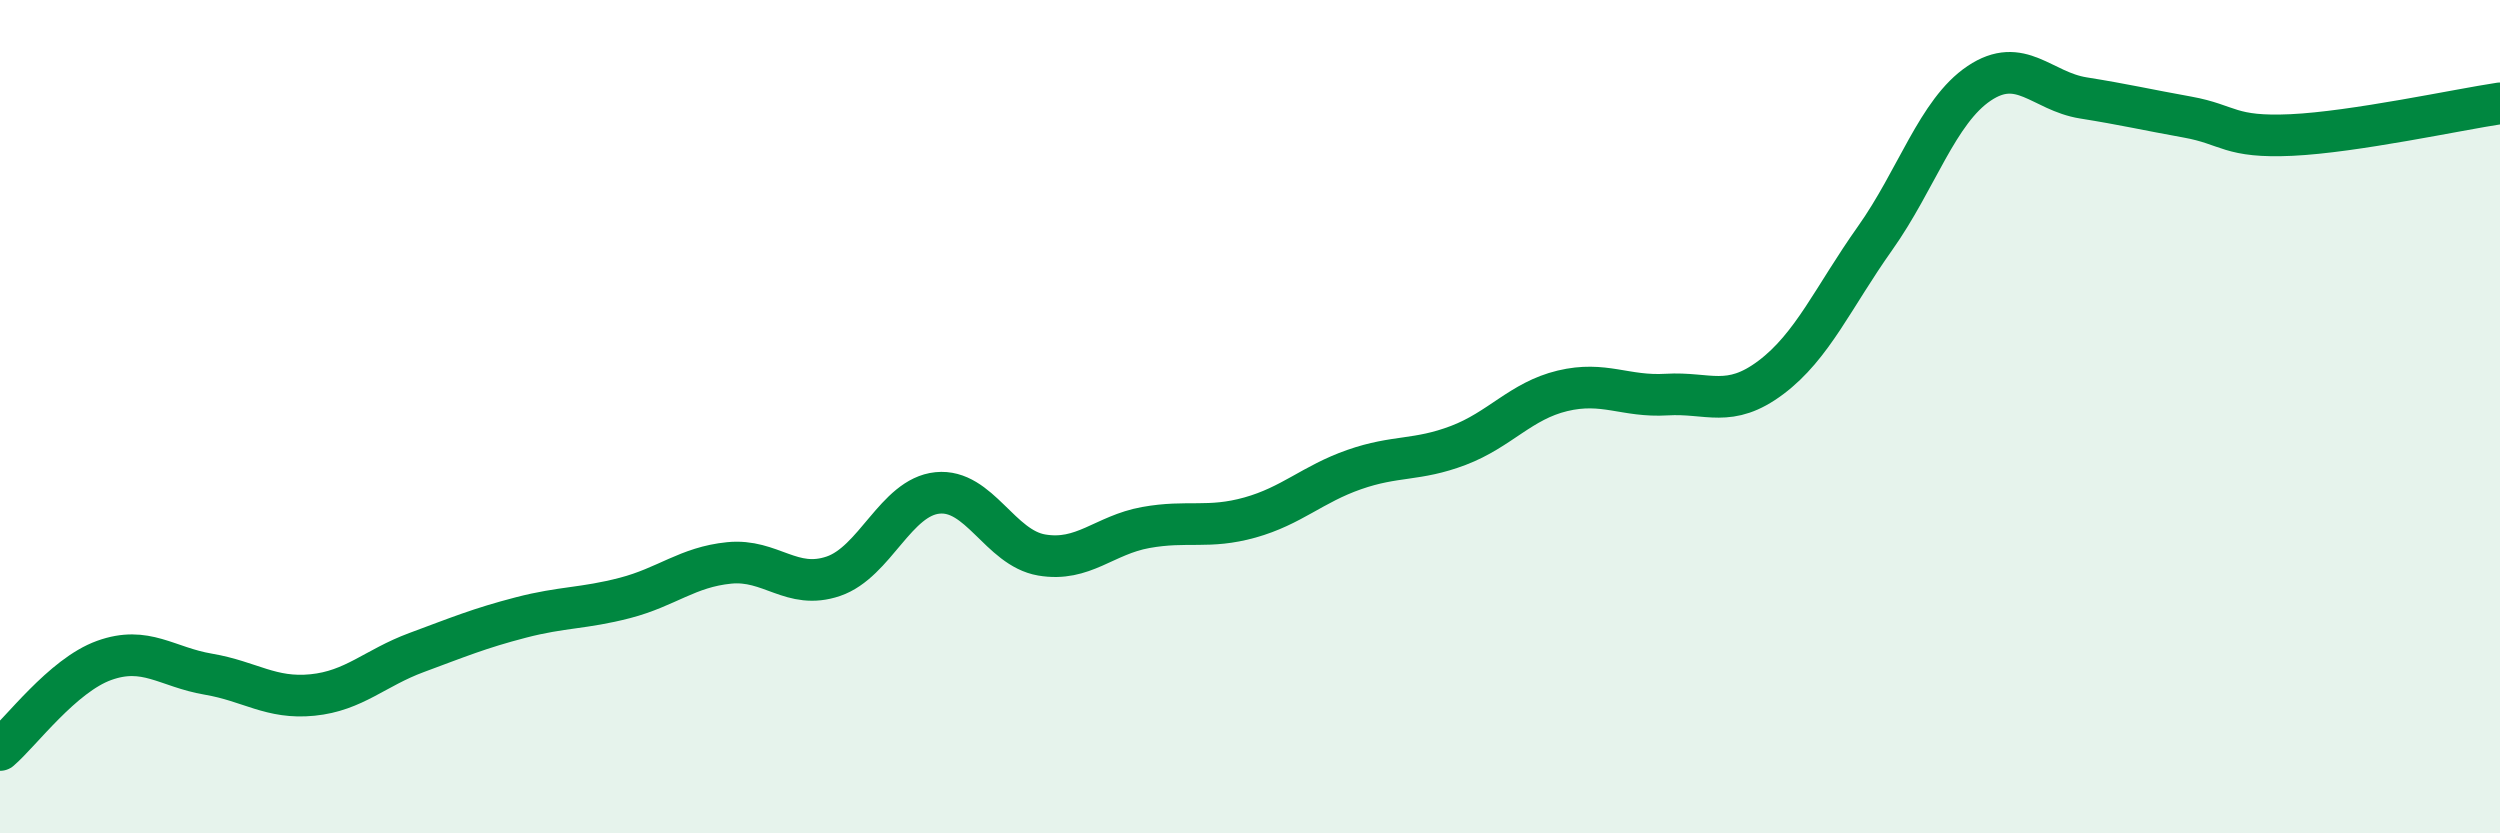
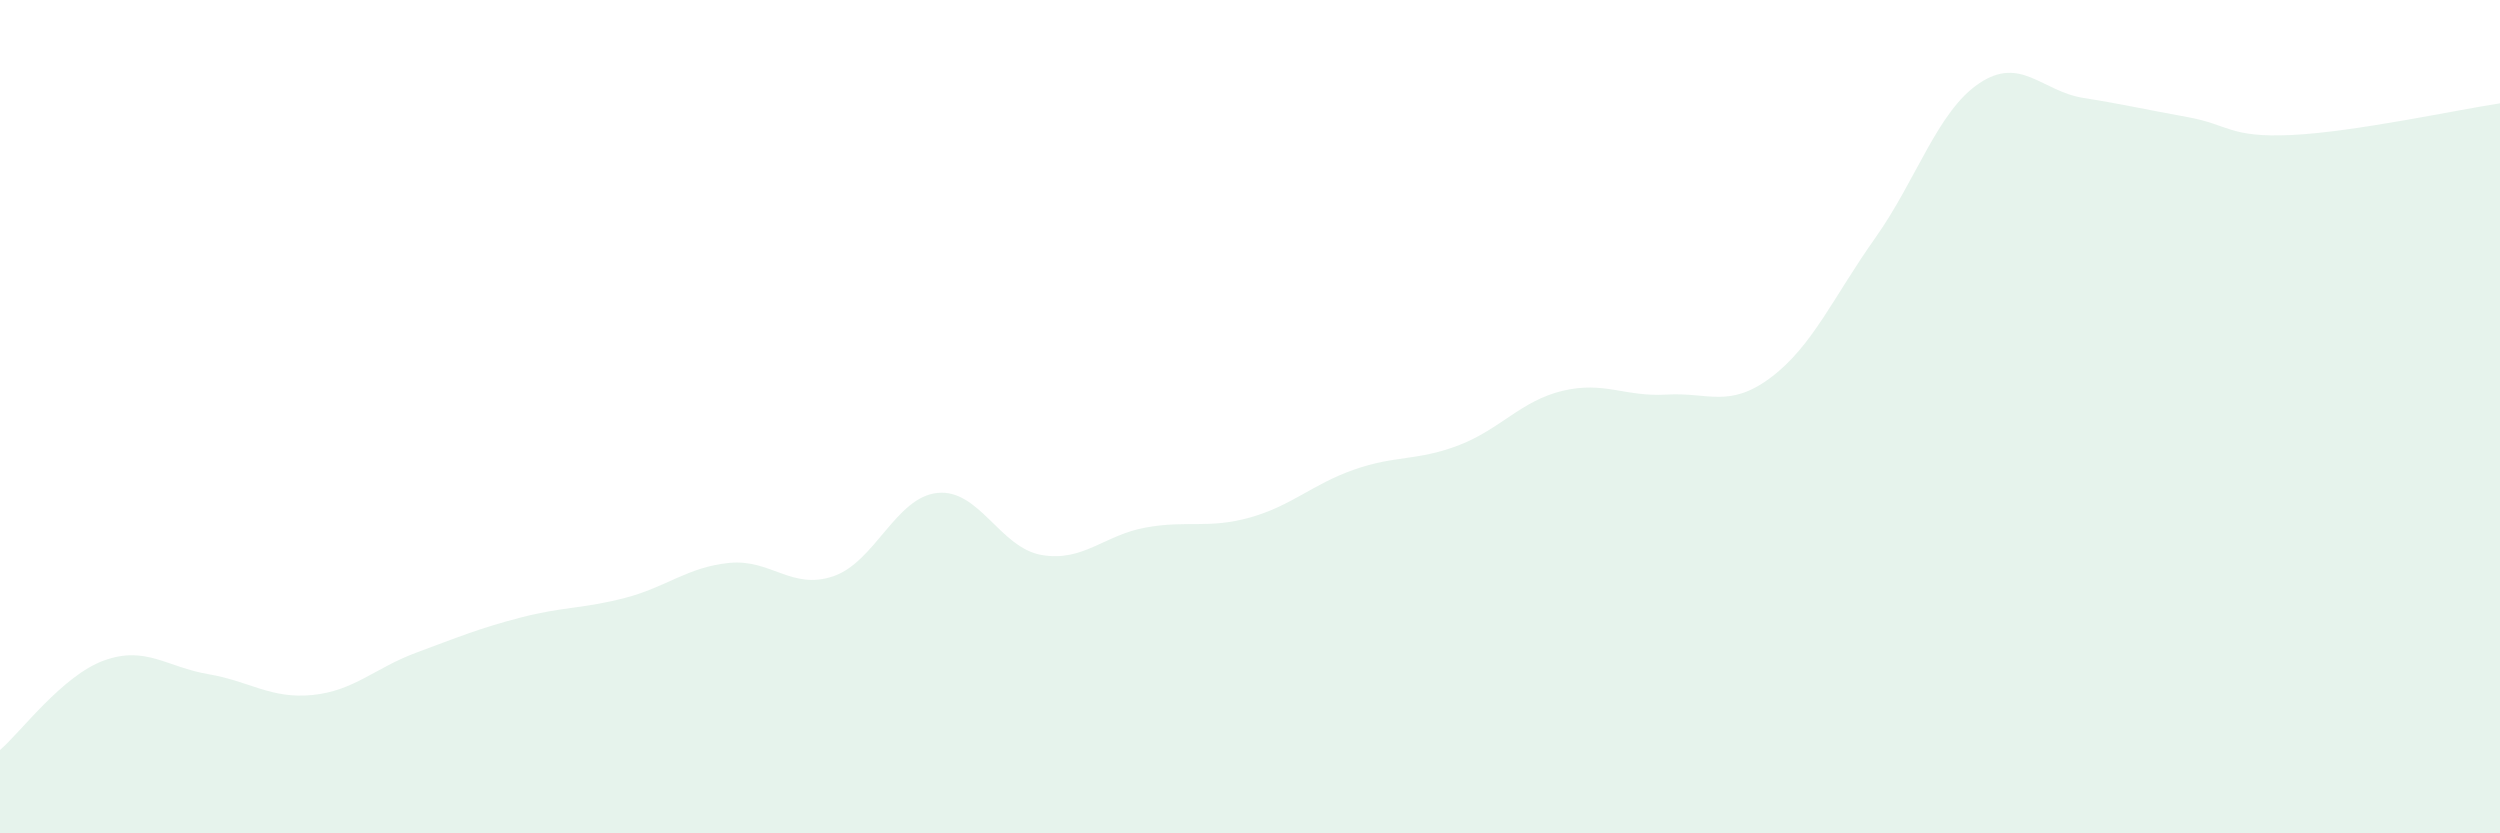
<svg xmlns="http://www.w3.org/2000/svg" width="60" height="20" viewBox="0 0 60 20">
  <path d="M 0,18 C 0.5,17.57 1.5,16.21 2.5,15.85 C 3.5,15.49 4,16.01 5,16.18 C 6,16.35 6.5,16.78 7.5,16.68 C 8.5,16.58 9,16.03 10,15.66 C 11,15.29 11.5,15.08 12.5,14.82 C 13.5,14.56 14,14.61 15,14.35 C 16,14.09 16.5,13.61 17.5,13.51 C 18.5,13.41 19,14.17 20,13.83 C 21,13.49 21.5,11.93 22.5,11.83 C 23.5,11.73 24,13.15 25,13.32 C 26,13.49 26.5,12.84 27.5,12.66 C 28.5,12.48 29,12.7 30,12.42 C 31,12.14 31.5,11.62 32.5,11.27 C 33.5,10.92 34,11.07 35,10.69 C 36,10.31 36.5,9.62 37.5,9.38 C 38.5,9.14 39,9.53 40,9.47 C 41,9.41 41.5,9.81 42.5,9.06 C 43.5,8.31 44,7.13 45,5.72 C 46,4.31 46.5,2.67 47.5,2 C 48.5,1.33 49,2.19 50,2.35 C 51,2.51 51.5,2.63 52.5,2.81 C 53.5,2.99 53.5,3.31 55,3.24 C 56.5,3.17 59,2.63 60,2.48L60 20L0 20Z" fill="#008740" opacity="0.1" stroke-linecap="round" stroke-linejoin="round" />
-   <path d="M 0,18 C 0.5,17.57 1.5,16.21 2.5,15.85 C 3.5,15.49 4,16.01 5,16.18 C 6,16.35 6.5,16.78 7.5,16.68 C 8.5,16.58 9,16.03 10,15.66 C 11,15.29 11.5,15.08 12.5,14.82 C 13.5,14.56 14,14.61 15,14.35 C 16,14.09 16.5,13.61 17.5,13.51 C 18.5,13.41 19,14.17 20,13.83 C 21,13.49 21.5,11.93 22.5,11.83 C 23.5,11.73 24,13.15 25,13.32 C 26,13.49 26.5,12.84 27.5,12.66 C 28.5,12.48 29,12.7 30,12.42 C 31,12.14 31.5,11.62 32.5,11.27 C 33.5,10.92 34,11.07 35,10.69 C 36,10.31 36.5,9.62 37.5,9.38 C 38.5,9.14 39,9.53 40,9.47 C 41,9.41 41.5,9.81 42.5,9.06 C 43.5,8.31 44,7.13 45,5.72 C 46,4.31 46.5,2.67 47.5,2 C 48.5,1.33 49,2.19 50,2.35 C 51,2.51 51.5,2.63 52.5,2.81 C 53.5,2.99 53.5,3.31 55,3.24 C 56.5,3.17 59,2.63 60,2.48" stroke="#008740" stroke-width="1" fill="none" stroke-linecap="round" stroke-linejoin="round" />
</svg>